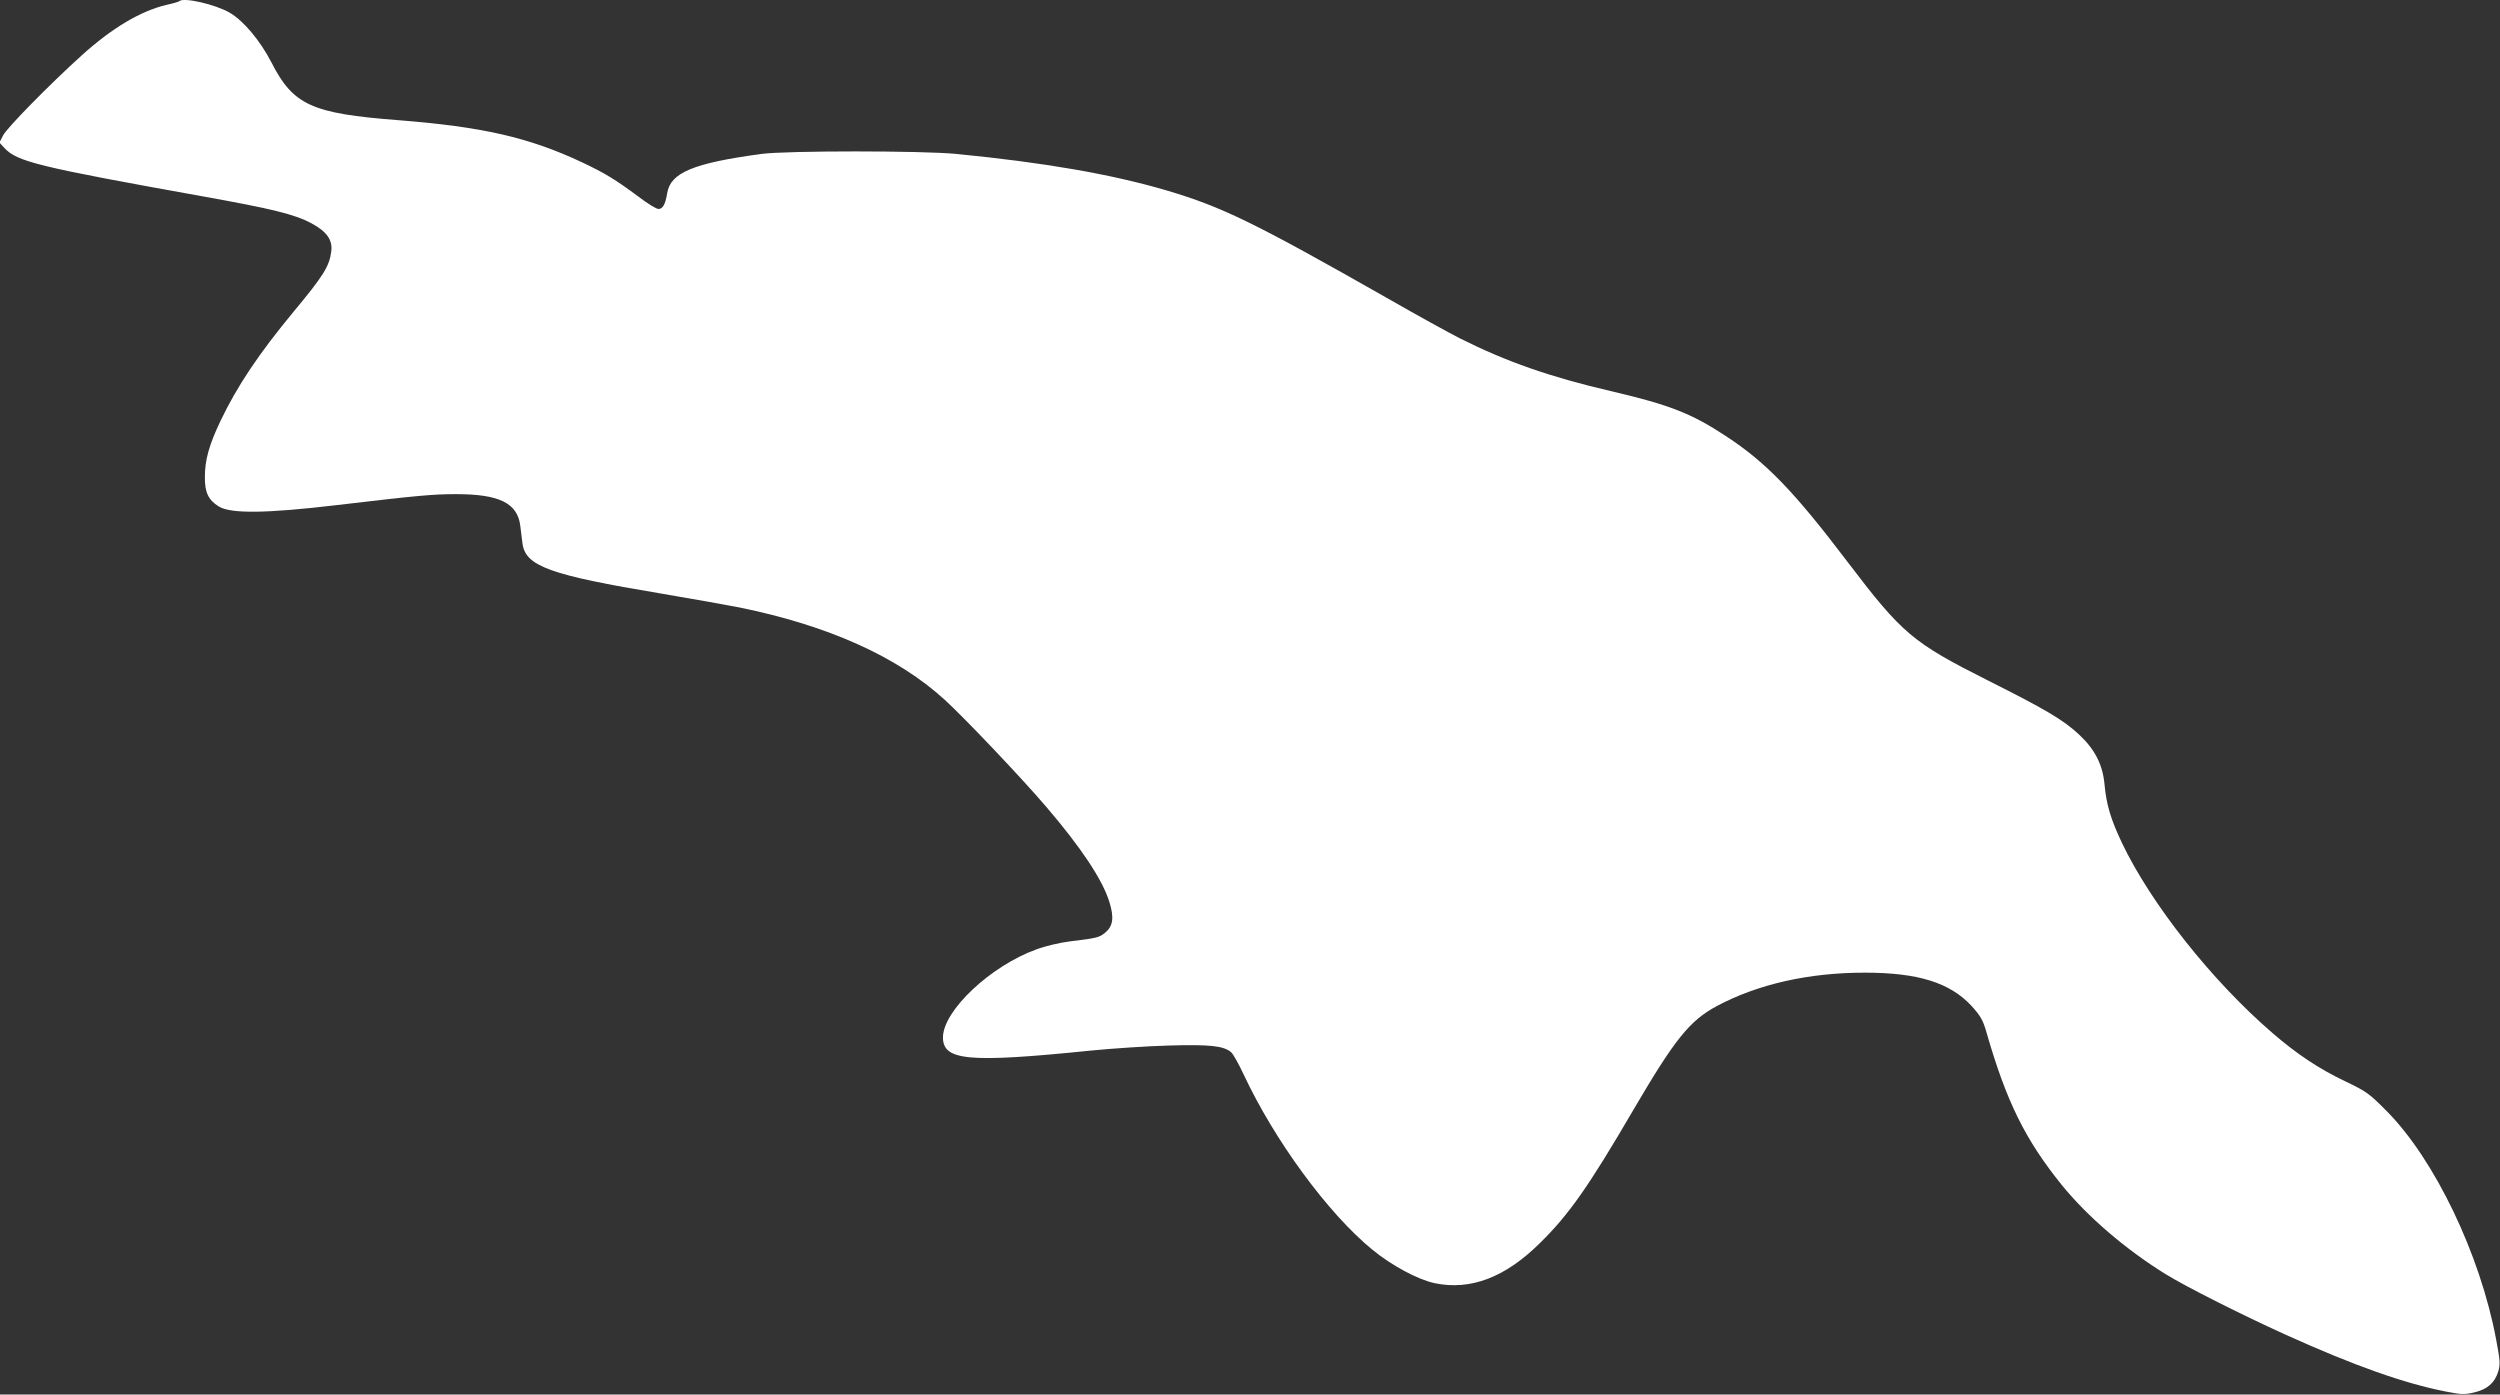
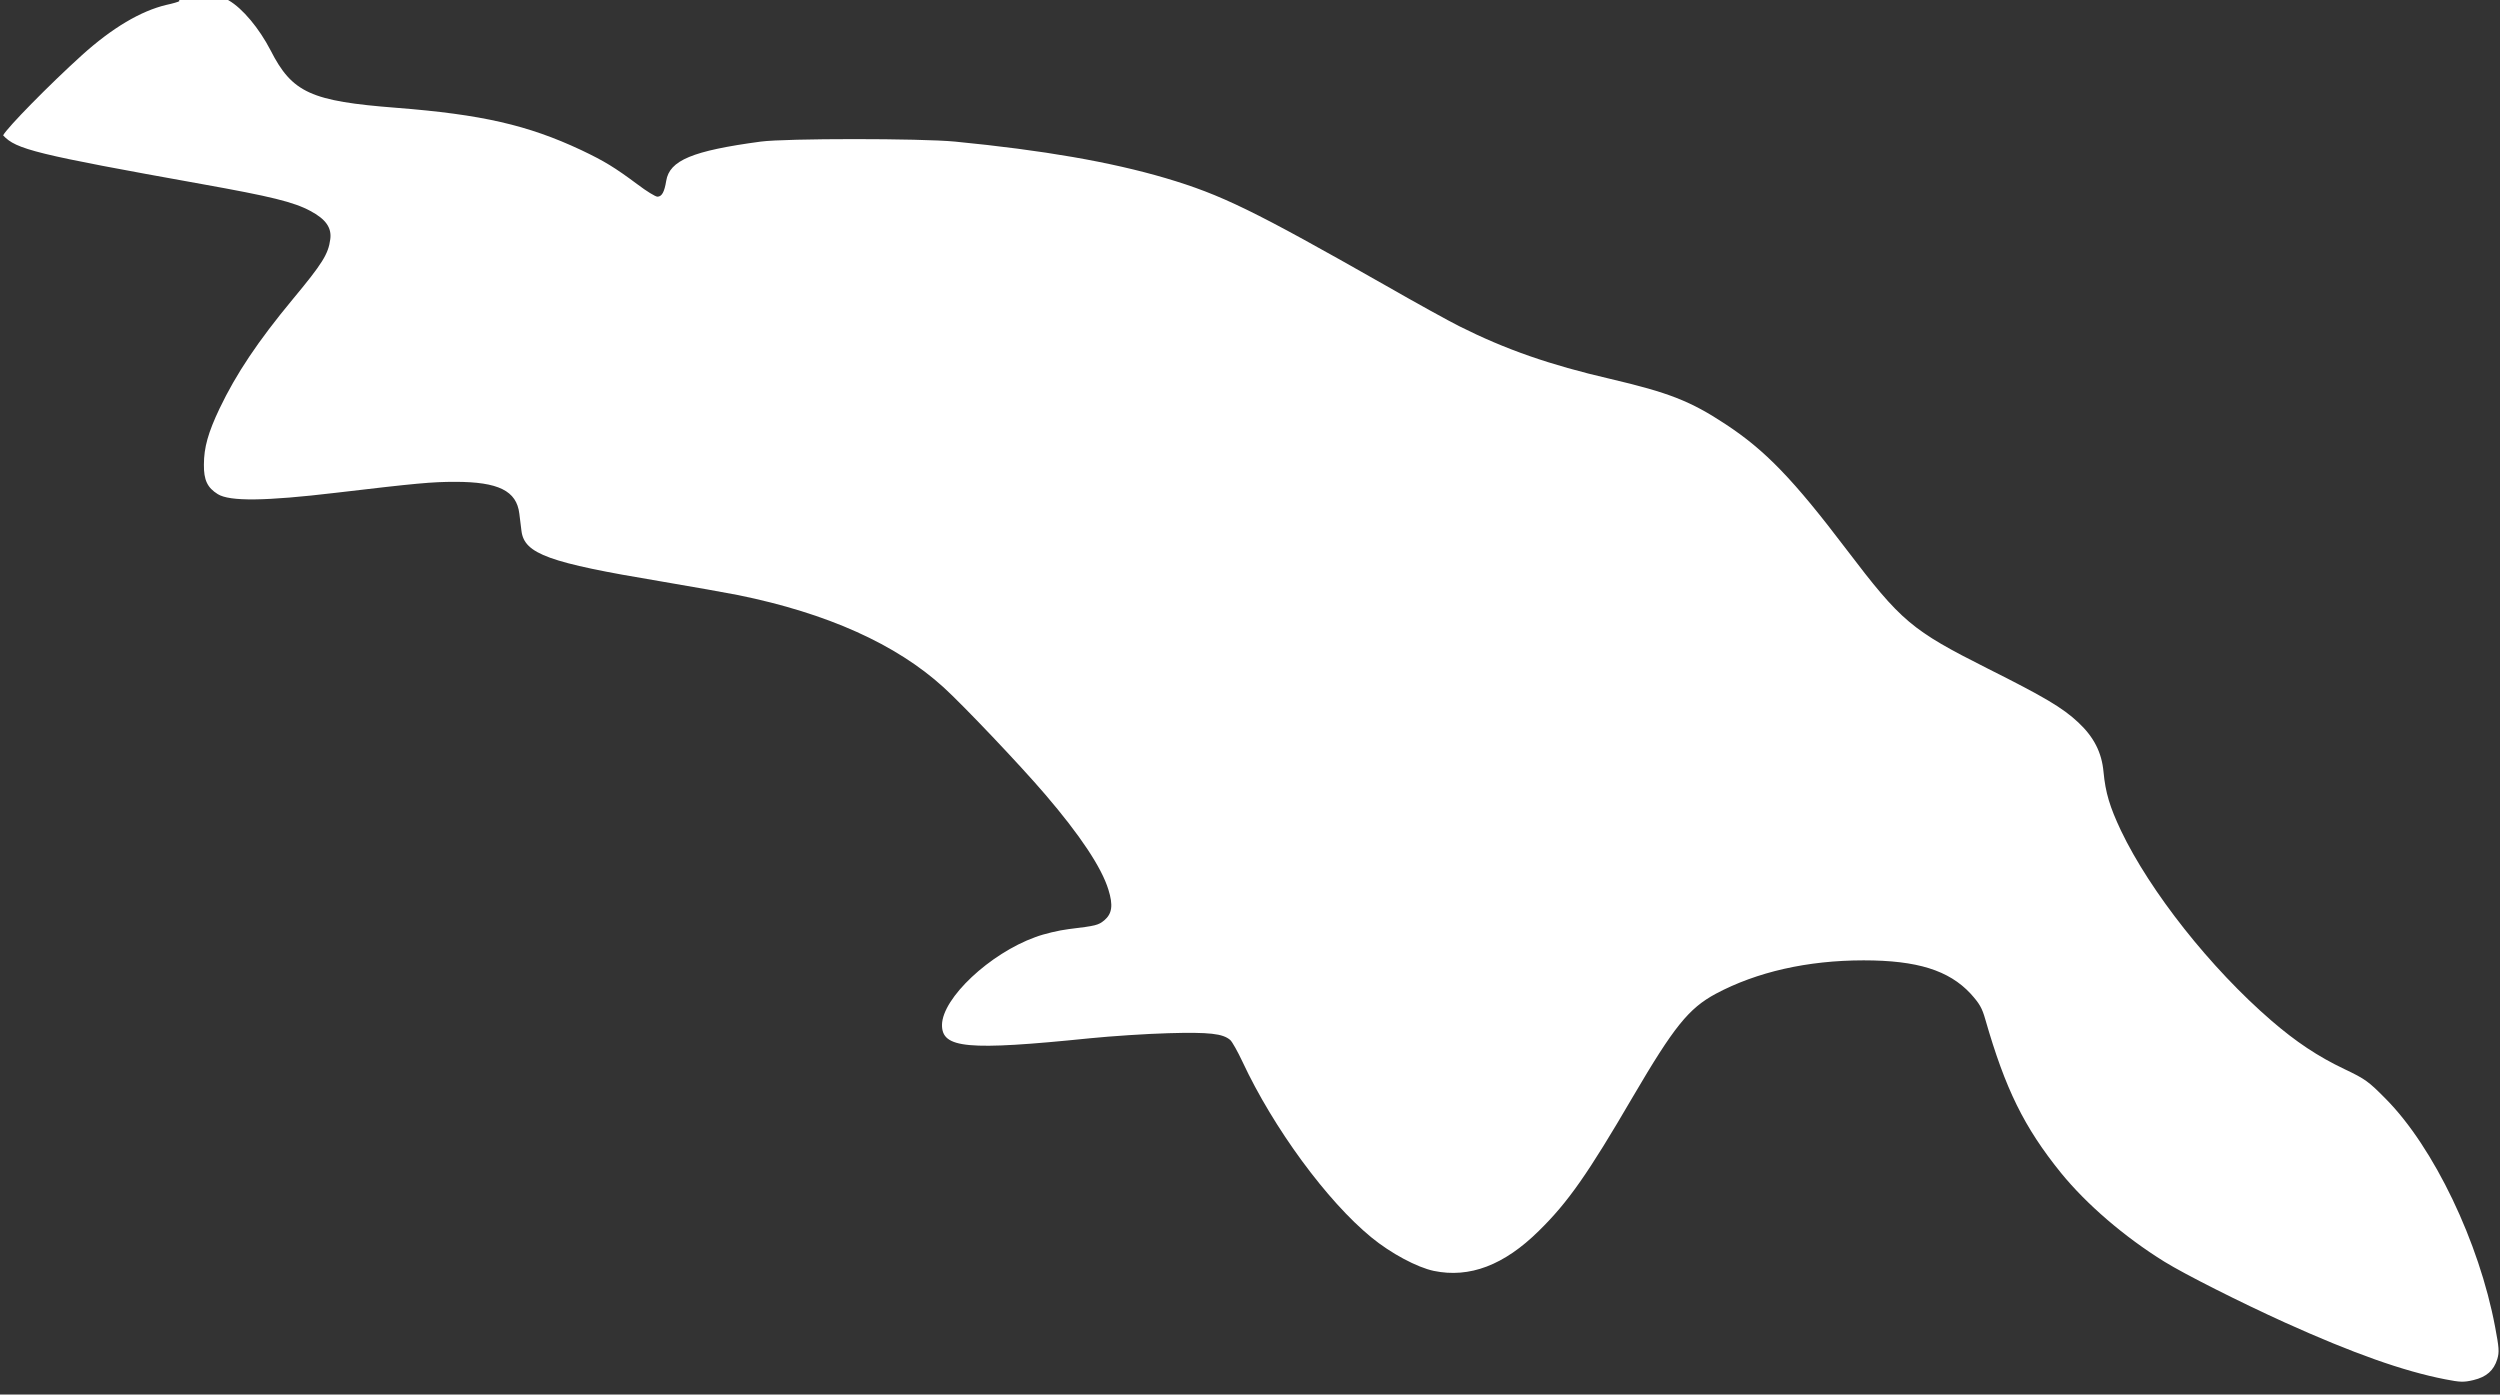
<svg xmlns="http://www.w3.org/2000/svg" version="1.0" width="1280pt" height="714pt" viewBox="0 0 1280 714" preserveAspectRatio="xMidYMid meet">
  <rect x="0" y="0" width="1280" height="714" fill="#333333" stroke="none" />
  <g transform="translate(0,714) scale(0.1,-0.1)" fill="#ffffff" stroke="none">
-     <path d="M918 7134 c-3 -3 -33 -12 -66 -19 -131 -31 -278 -118 -432 -257 -168 -152 -384 -372 -404 -411 l-19 -37 24 -26 c66 -72 169 -97 1015 -249 357 -64 472 -92 558 -138 79 -42 110 -86 102 -145 -10 -76 -40 -124 -192 -307 -179 -216 -290 -382 -375 -560 -58 -122 -80 -199 -80 -287 -1 -79 18 -118 71 -151 61 -38 243 -36 605 7 415 49 492 56 610 56 222 0 315 -46 329 -163 3 -23 8 -63 11 -89 15 -117 140 -162 710 -257 165 -28 345 -60 400 -71 456 -93 808 -251 1051 -472 101 -92 390 -396 520 -548 179 -209 289 -374 324 -488 25 -80 19 -123 -21 -157 -31 -25 -41 -28 -182 -45 -49 -6 -126 -24 -171 -41 -233 -84 -476 -312 -478 -449 -1 -121 128 -133 757 -69 110 11 291 23 402 26 211 6 279 -2 317 -35 10 -9 38 -59 62 -110 159 -341 434 -715 660 -900 101 -83 235 -154 320 -172 183 -38 360 29 538 205 149 146 251 292 481 686 211 360 286 453 425 528 210 112 470 171 757 171 274 0 436 -51 547 -170 46 -51 59 -73 76 -133 102 -355 198 -551 387 -785 131 -161 325 -328 530 -455 107 -66 387 -207 616 -311 350 -158 606 -249 821 -291 77 -15 95 -16 145 -4 67 16 104 49 122 107 11 37 9 59 -11 165 -81 433 -314 920 -560 1168 -88 89 -104 101 -211 152 -137 65 -250 141 -374 248 -312 269 -622 662 -771 974 -57 121 -79 193 -89 300 -9 99 -49 178 -129 253 -81 76 -175 131 -464 276 -391 197 -442 240 -724 611 -270 356 -414 506 -618 640 -180 119 -292 162 -590 232 -311 72 -537 151 -774 270 -50 25 -219 118 -376 208 -679 386 -841 465 -1127 550 -282 83 -627 143 -1078 187 -177 17 -867 17 -995 0 -350 -47 -467 -96 -484 -201 -9 -56 -22 -81 -45 -81 -10 0 -56 28 -102 63 -117 87 -169 119 -289 176 -273 128 -510 182 -945 216 -439 34 -534 77 -645 295 -58 112 -143 214 -214 255 -74 43 -237 80 -258 59z" />
+     <path d="M918 7134 c-3 -3 -33 -12 -66 -19 -131 -31 -278 -118 -432 -257 -168 -152 -384 -372 -404 -411 c66 -72 169 -97 1015 -249 357 -64 472 -92 558 -138 79 -42 110 -86 102 -145 -10 -76 -40 -124 -192 -307 -179 -216 -290 -382 -375 -560 -58 -122 -80 -199 -80 -287 -1 -79 18 -118 71 -151 61 -38 243 -36 605 7 415 49 492 56 610 56 222 0 315 -46 329 -163 3 -23 8 -63 11 -89 15 -117 140 -162 710 -257 165 -28 345 -60 400 -71 456 -93 808 -251 1051 -472 101 -92 390 -396 520 -548 179 -209 289 -374 324 -488 25 -80 19 -123 -21 -157 -31 -25 -41 -28 -182 -45 -49 -6 -126 -24 -171 -41 -233 -84 -476 -312 -478 -449 -1 -121 128 -133 757 -69 110 11 291 23 402 26 211 6 279 -2 317 -35 10 -9 38 -59 62 -110 159 -341 434 -715 660 -900 101 -83 235 -154 320 -172 183 -38 360 29 538 205 149 146 251 292 481 686 211 360 286 453 425 528 210 112 470 171 757 171 274 0 436 -51 547 -170 46 -51 59 -73 76 -133 102 -355 198 -551 387 -785 131 -161 325 -328 530 -455 107 -66 387 -207 616 -311 350 -158 606 -249 821 -291 77 -15 95 -16 145 -4 67 16 104 49 122 107 11 37 9 59 -11 165 -81 433 -314 920 -560 1168 -88 89 -104 101 -211 152 -137 65 -250 141 -374 248 -312 269 -622 662 -771 974 -57 121 -79 193 -89 300 -9 99 -49 178 -129 253 -81 76 -175 131 -464 276 -391 197 -442 240 -724 611 -270 356 -414 506 -618 640 -180 119 -292 162 -590 232 -311 72 -537 151 -774 270 -50 25 -219 118 -376 208 -679 386 -841 465 -1127 550 -282 83 -627 143 -1078 187 -177 17 -867 17 -995 0 -350 -47 -467 -96 -484 -201 -9 -56 -22 -81 -45 -81 -10 0 -56 28 -102 63 -117 87 -169 119 -289 176 -273 128 -510 182 -945 216 -439 34 -534 77 -645 295 -58 112 -143 214 -214 255 -74 43 -237 80 -258 59z" />
  </g>
</svg>